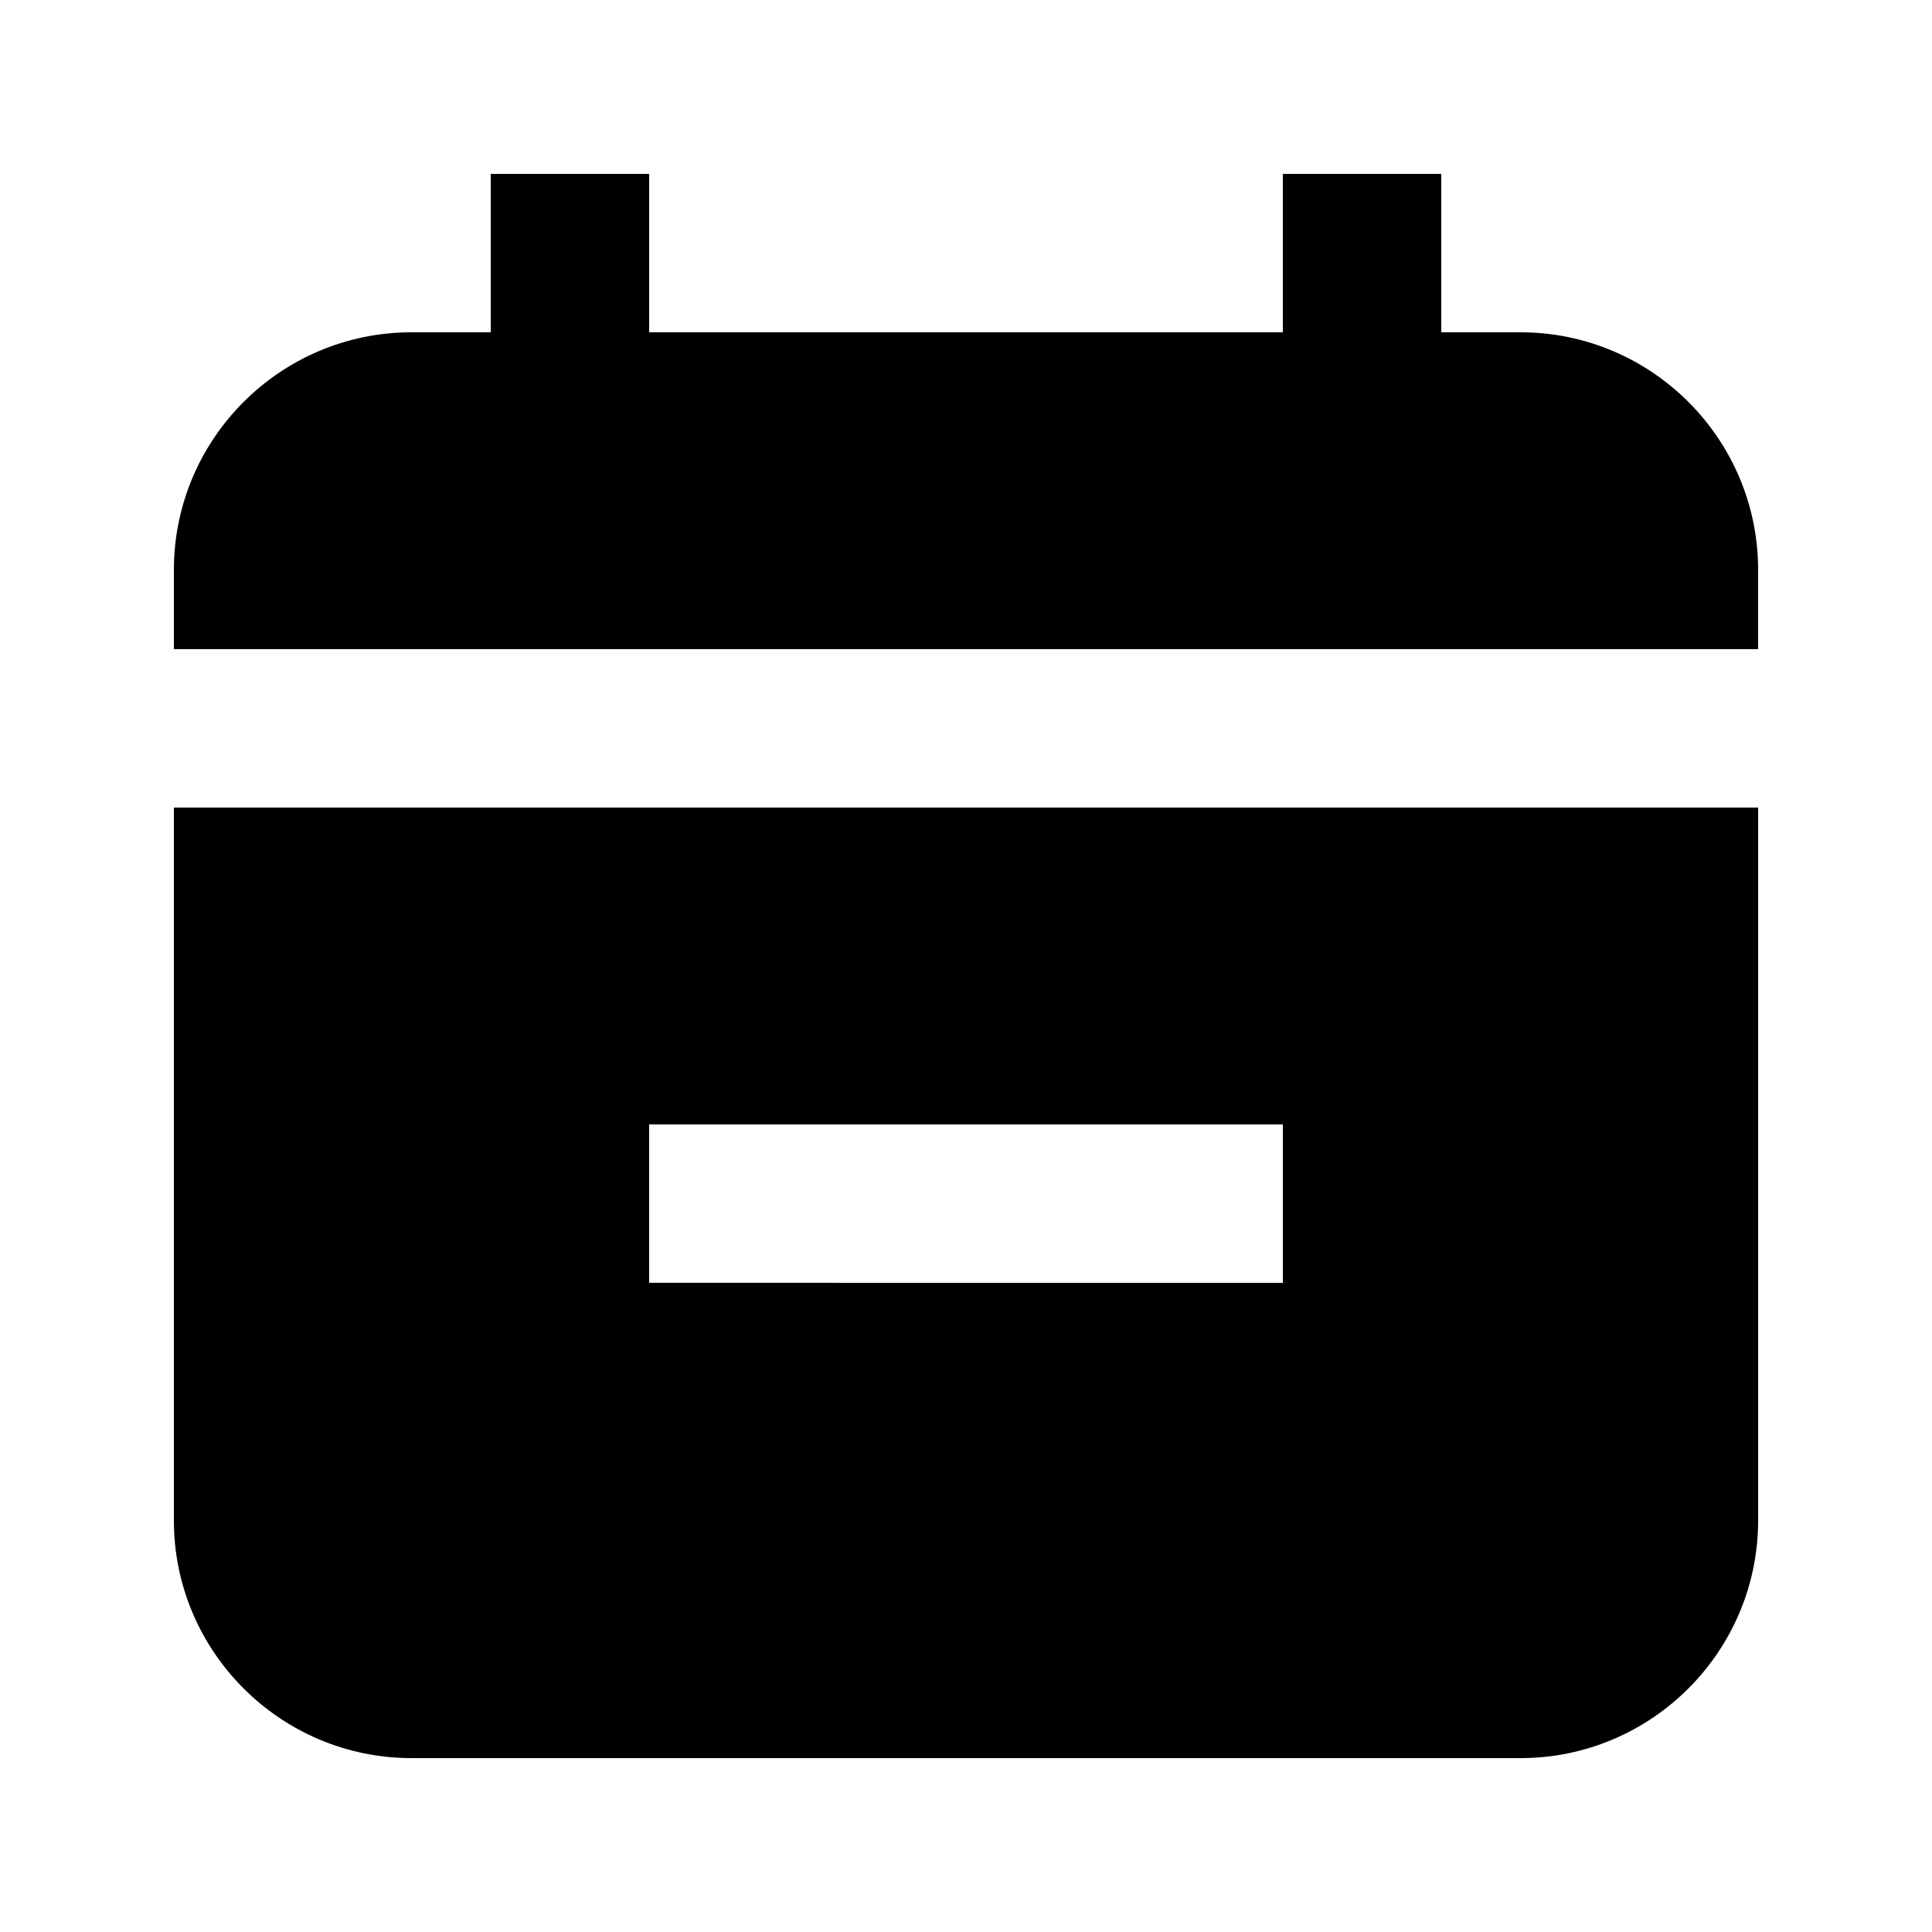
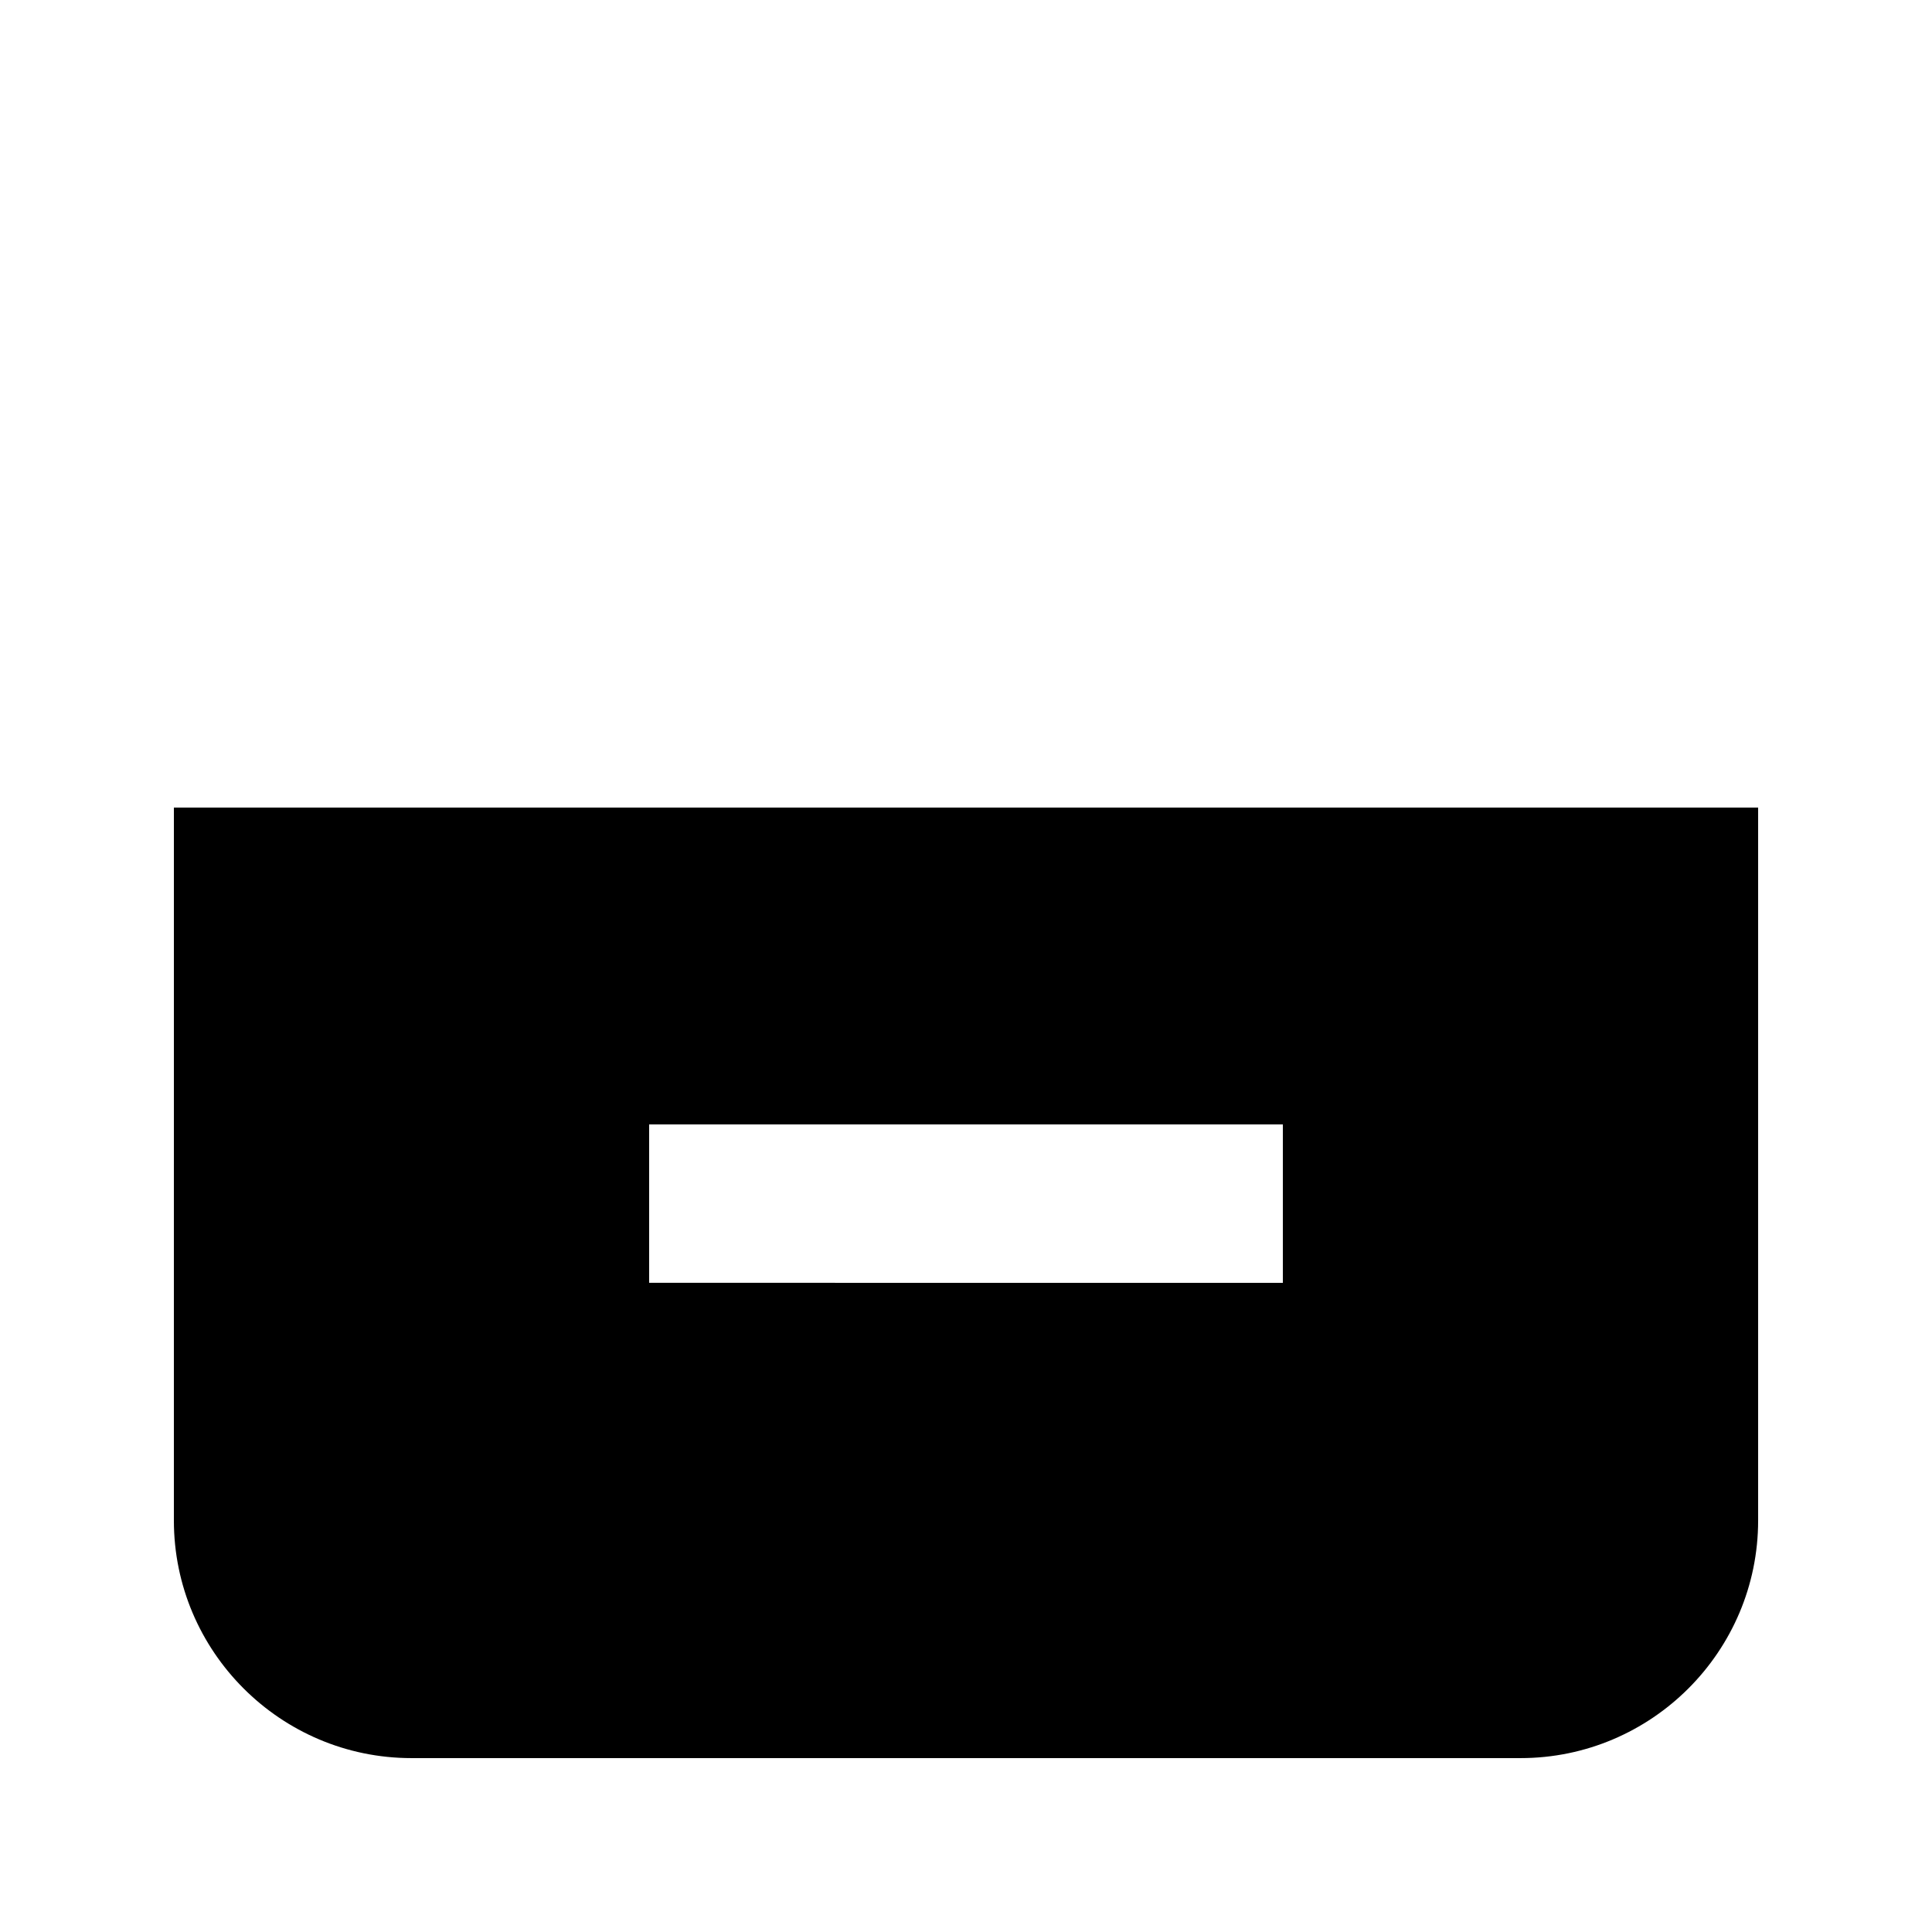
<svg xmlns="http://www.w3.org/2000/svg" fill="#000000" width="800px" height="800px" version="1.1" viewBox="144 144 512 512">
  <g>
-     <path d="m546.94 232.06h-20.992v-41.984h-41.984v41.984h-167.93v-41.984h-41.984v41.984h-20.992c-34.723 0-62.977 28.254-62.977 62.977v20.992h419.84v-20.992c0-34.723-28.254-62.977-62.977-62.977z" />
    <path d="m190.08 546.94c0 34.723 28.254 62.977 62.977 62.977h293.89c34.723 0 62.977-28.254 62.977-62.977v-188.93l-419.84 0.004zm125.95-104.96h167.94v41.984l-167.94-0.004z" />
  </g>
</svg>